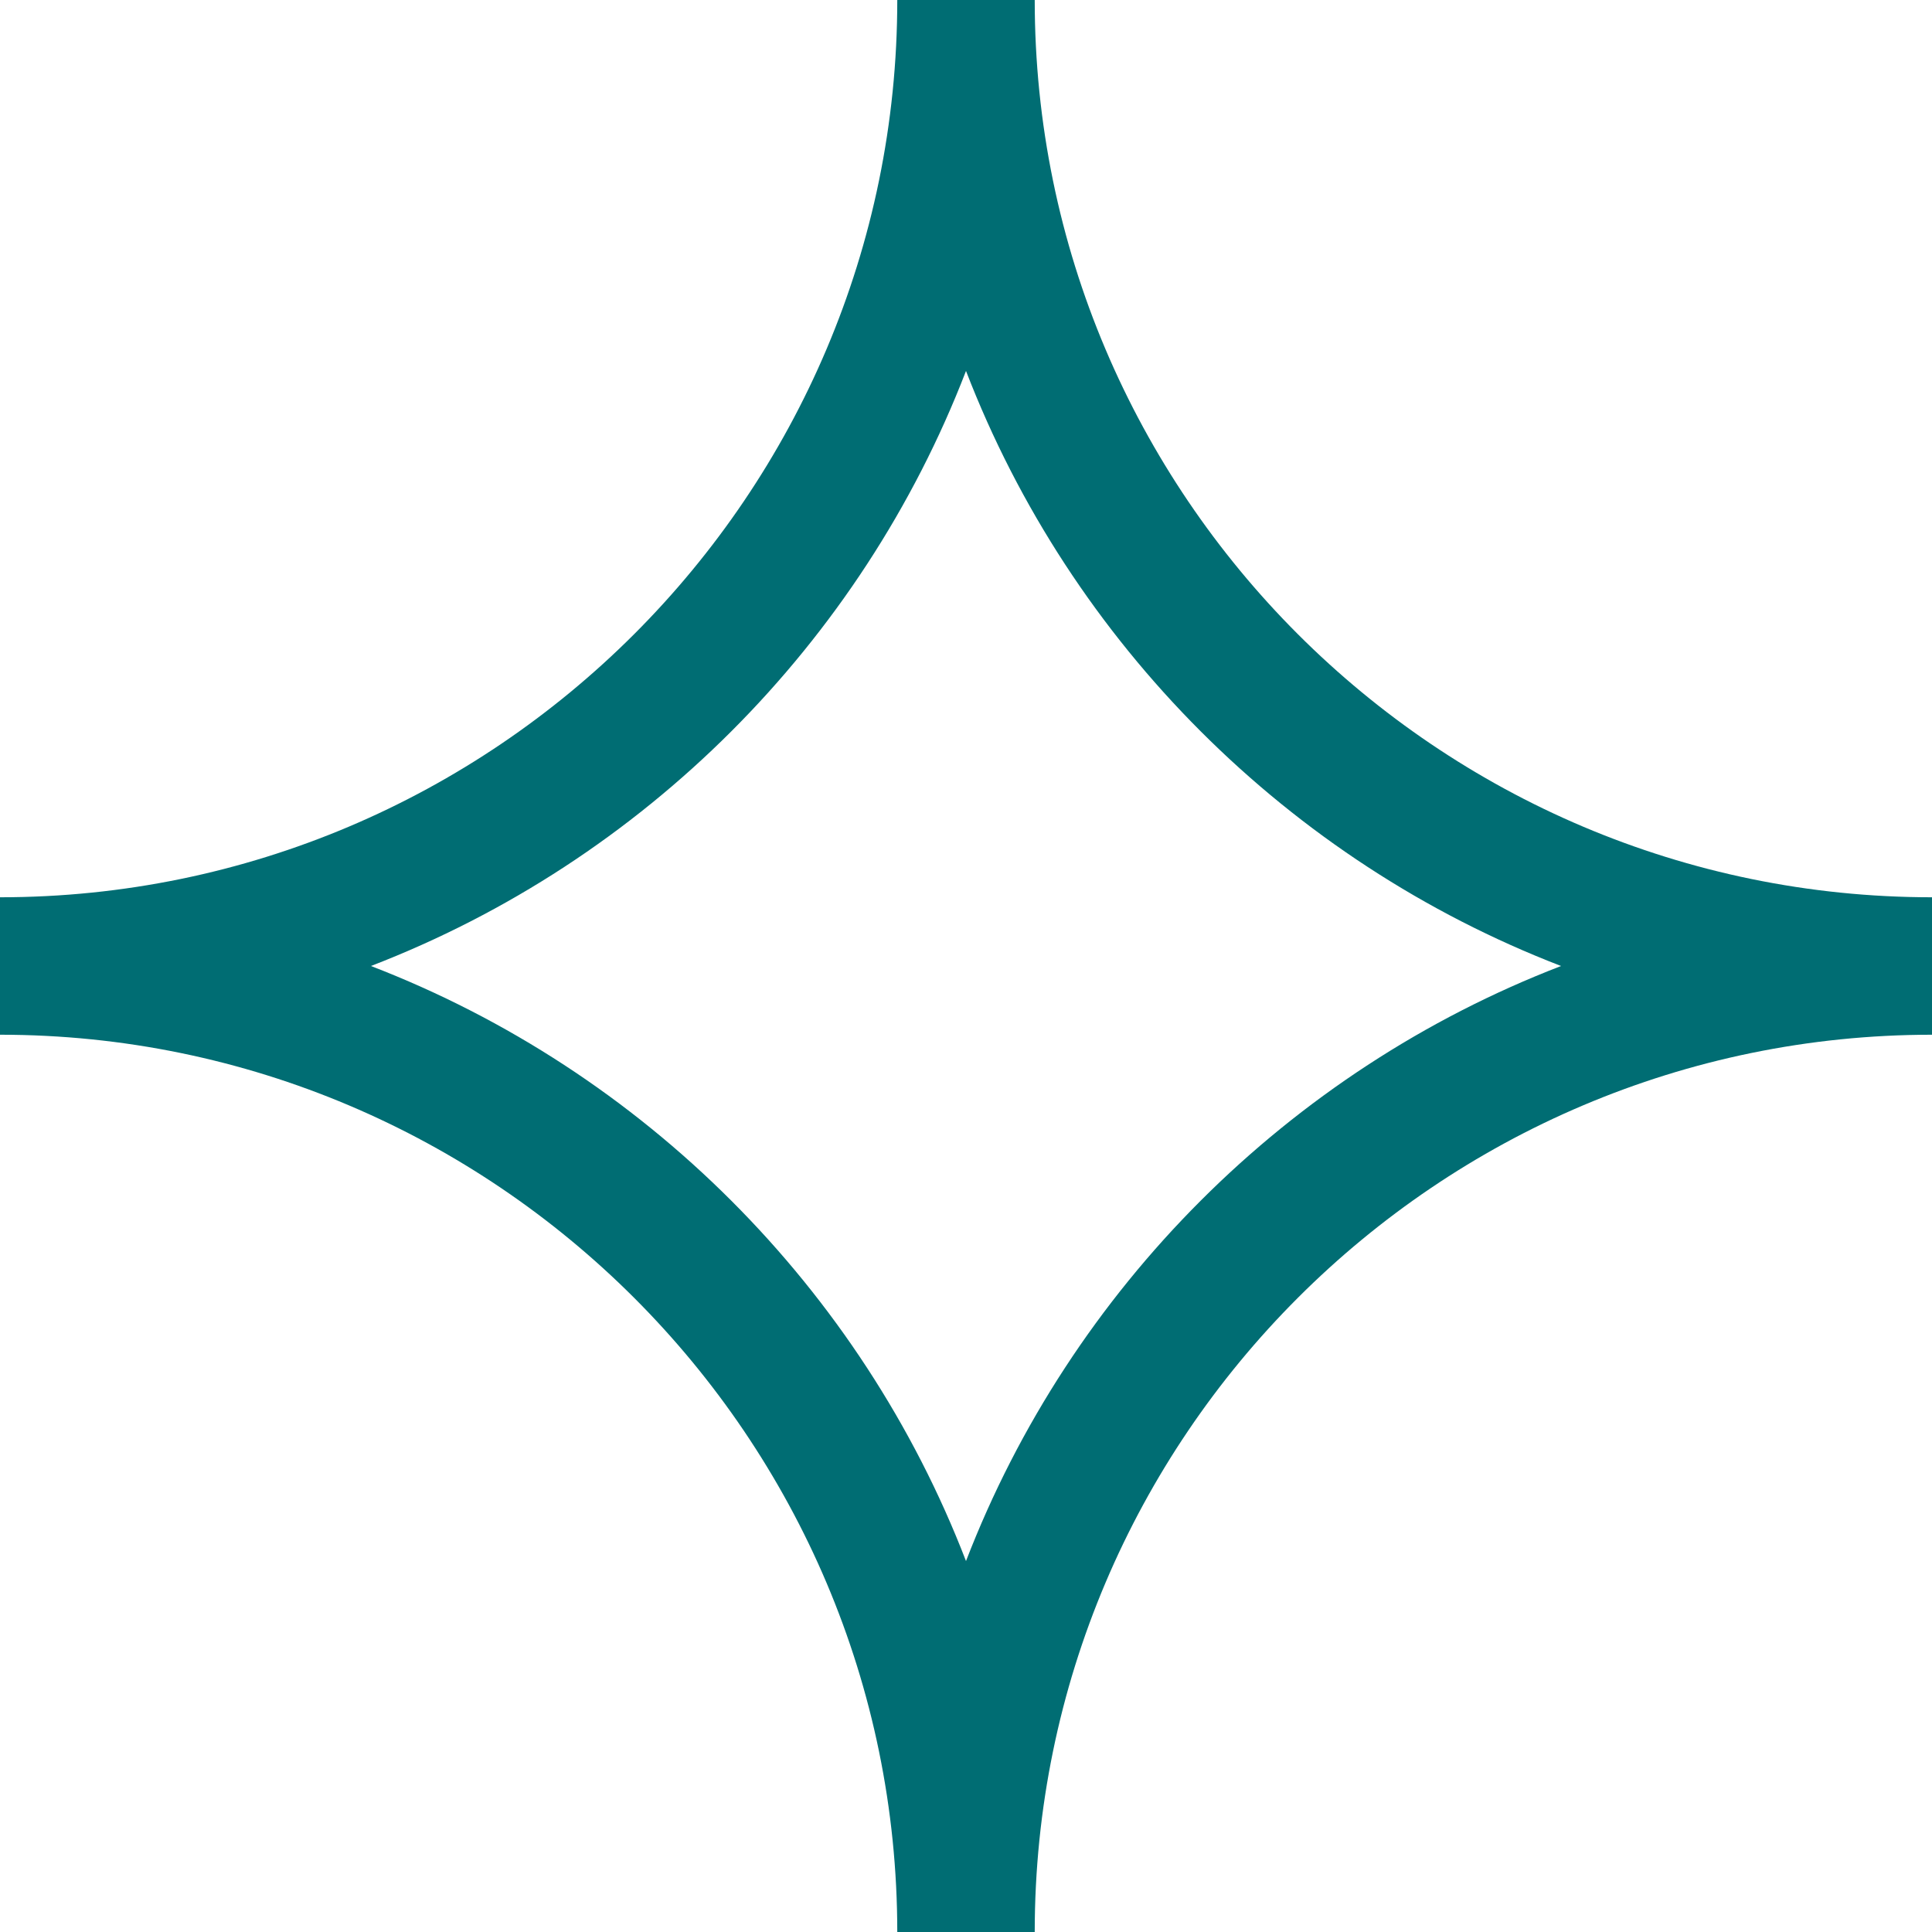
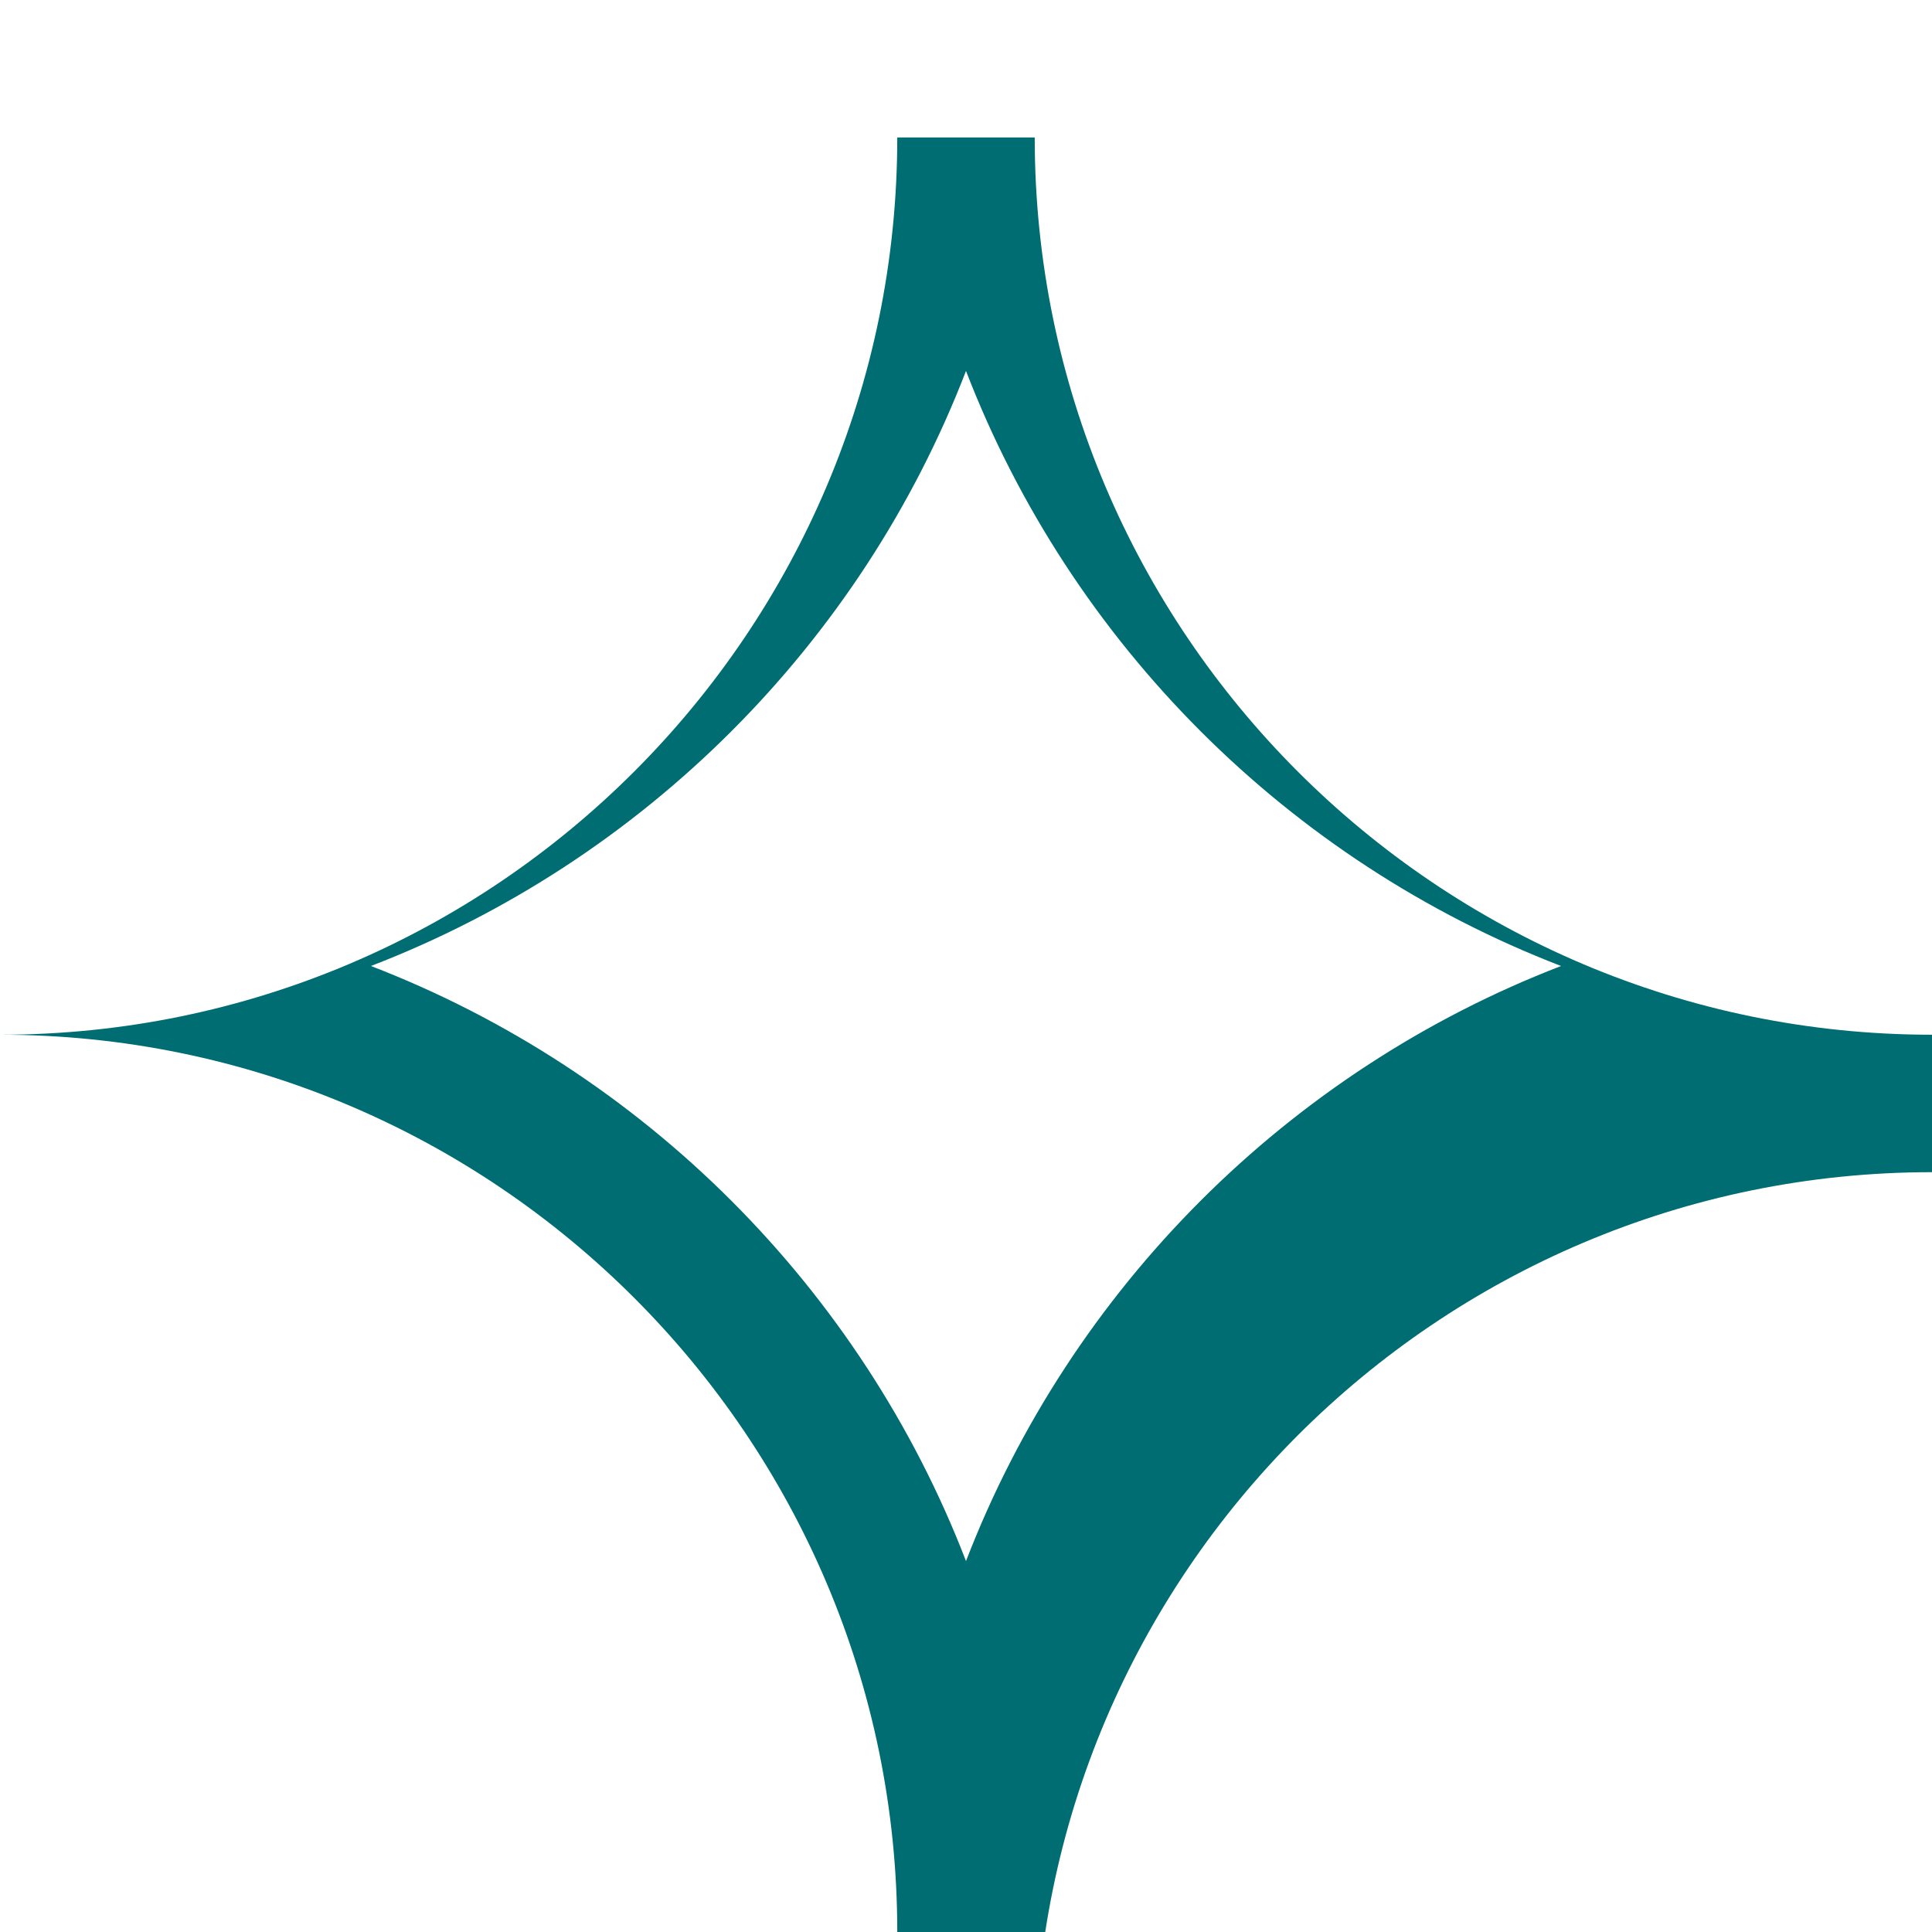
<svg xmlns="http://www.w3.org/2000/svg" id="Layer_2" data-name="Layer 2" viewBox="0 0 210.84 210.84">
  <defs>
    <style>
      .cls-1 {
        fill: #006d73;
      }
    </style>
  </defs>
  <g id="Layer_1-2" data-name="Layer 1">
-     <path class="cls-1" d="M112.92,210.84h-15c0-53.99-43.93-97.92-97.92-97.92v-15c53.99,0,97.92-43.93,97.92-97.92h15c0,53.99,43.93,97.92,97.92,97.92v15c-53.99,0-97.92,43.93-97.92,97.92ZM40.48,105.42c29.75,11.46,53.48,35.19,64.94,64.94,11.46-29.75,35.19-53.48,64.94-64.94-29.75-11.46-53.48-35.19-64.94-64.94-11.46,29.76-35.19,53.48-64.94,64.94Z" />
+     <path class="cls-1" d="M112.92,210.84h-15c0-53.99-43.93-97.92-97.92-97.92c53.99,0,97.92-43.93,97.92-97.92h15c0,53.99,43.93,97.92,97.92,97.92v15c-53.99,0-97.92,43.93-97.92,97.92ZM40.48,105.42c29.75,11.46,53.48,35.19,64.94,64.94,11.46-29.75,35.19-53.48,64.94-64.94-29.75-11.46-53.48-35.19-64.94-64.94-11.46,29.76-35.19,53.48-64.94,64.94Z" />
  </g>
</svg>